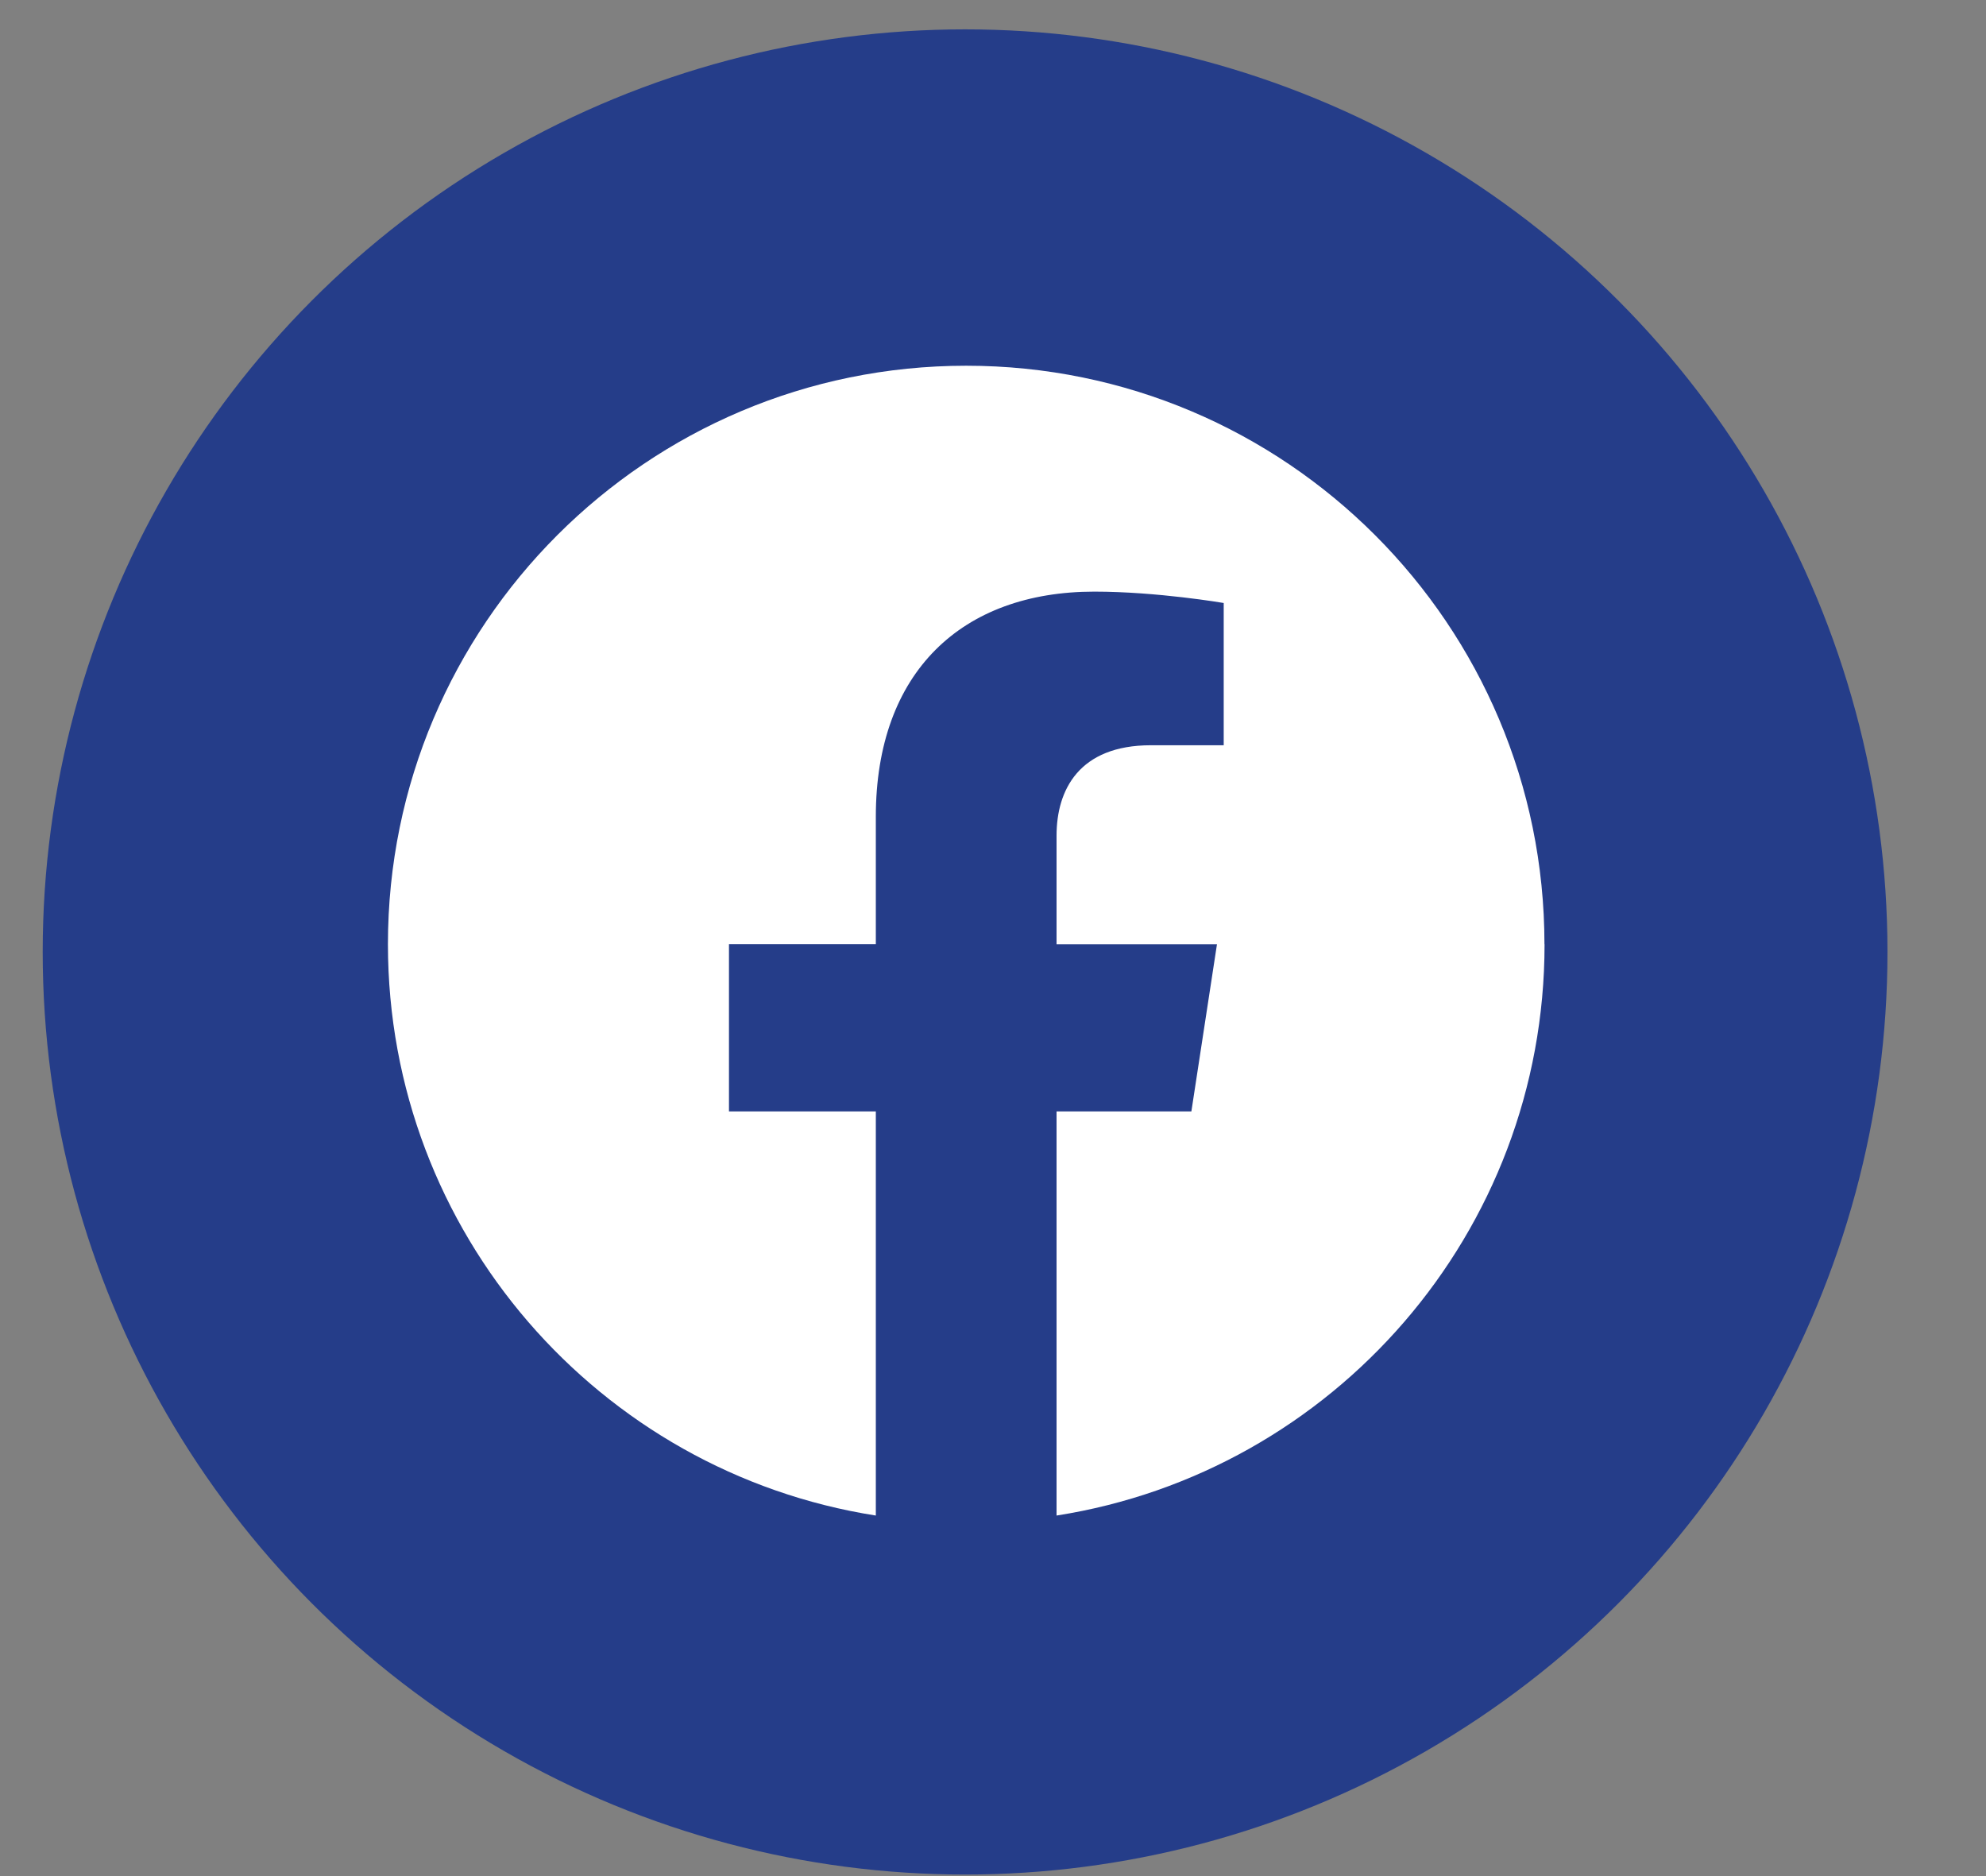
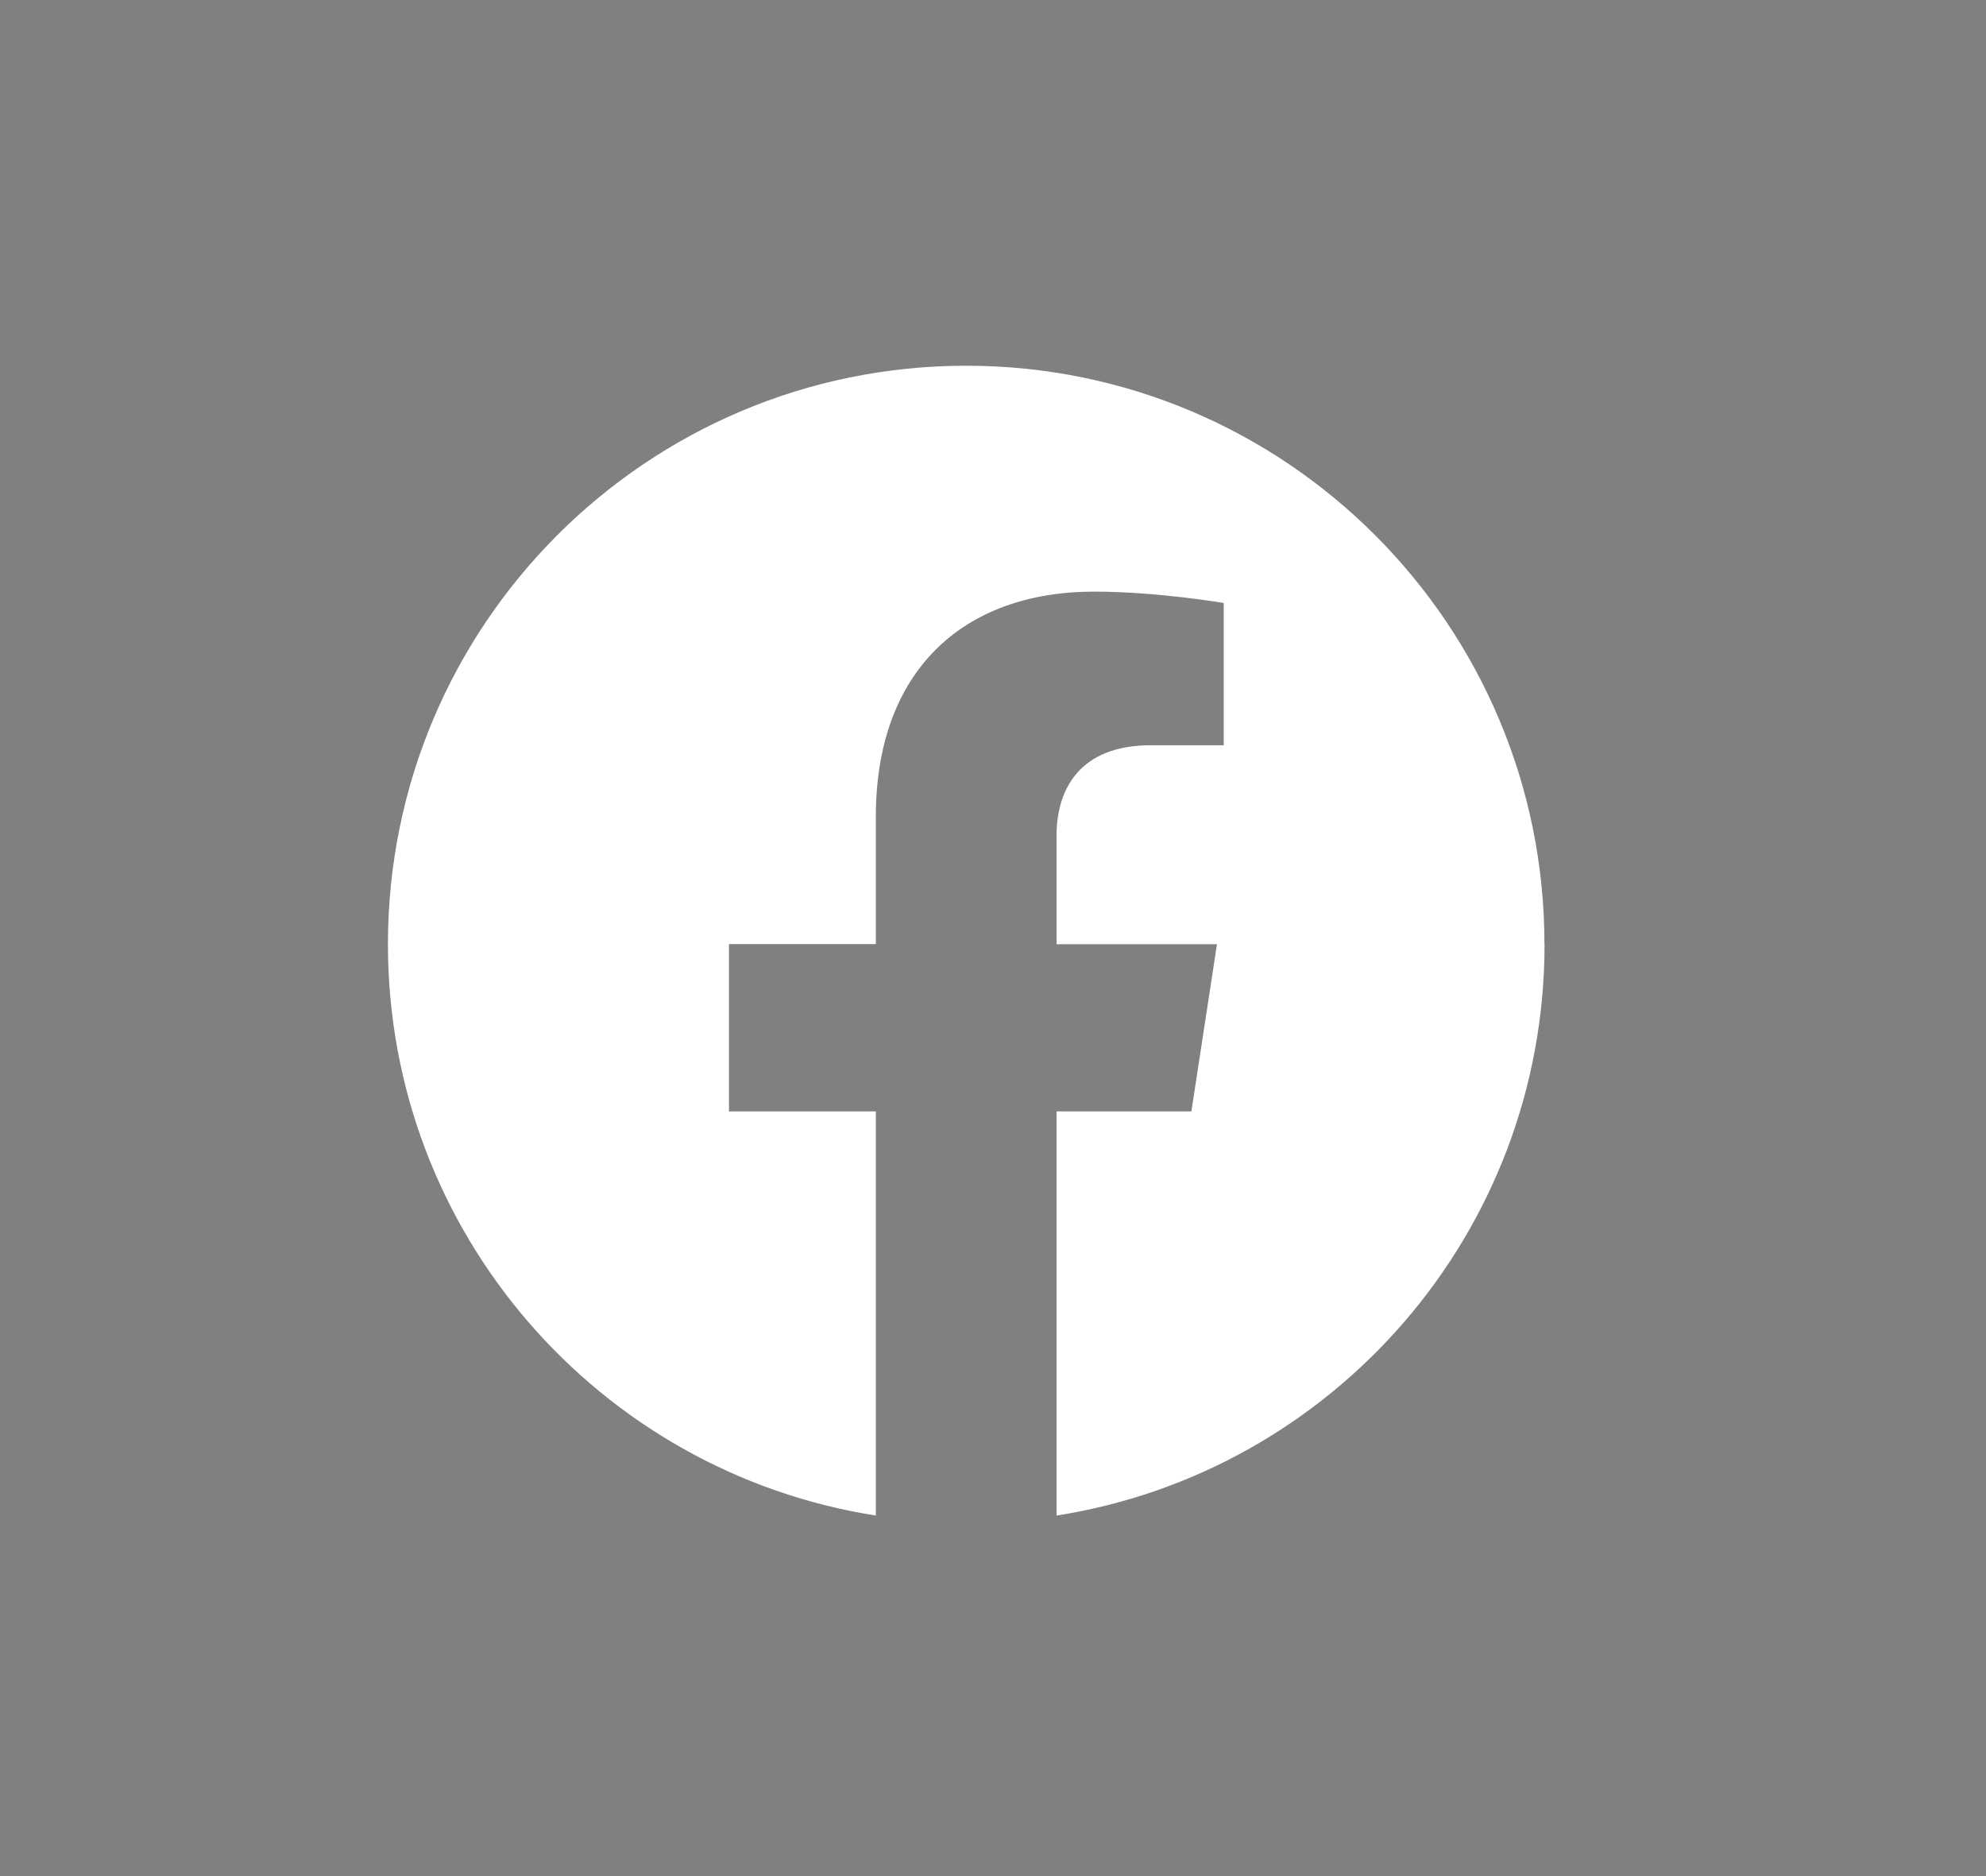
<svg xmlns="http://www.w3.org/2000/svg" width="18" height="17" viewBox="0 0 18 17" fill="none">
  <rect x="0" y="0" width="18" height="17" fill="#808080" stroke="none" />
-   <circle cx="8.747" cy="8.626" r="8.36" fill="#253D89" />
  <path d="M13.998 8.556C13.998 5.661 11.652 3.314 8.757 3.314C5.862 3.314 3.516 5.661 3.516 8.556C3.516 11.171 5.432 13.34 7.938 13.733V10.071H6.607V8.555H7.938V7.401C7.938 6.087 8.721 5.361 9.918 5.361C10.491 5.361 11.091 5.464 11.091 5.464V6.753H10.431C9.78 6.753 9.576 7.158 9.576 7.572V8.556H11.03L10.798 10.071H9.576V13.733C12.082 13.34 13.999 11.172 13.999 8.556H13.998Z" fill="white" />
</svg>